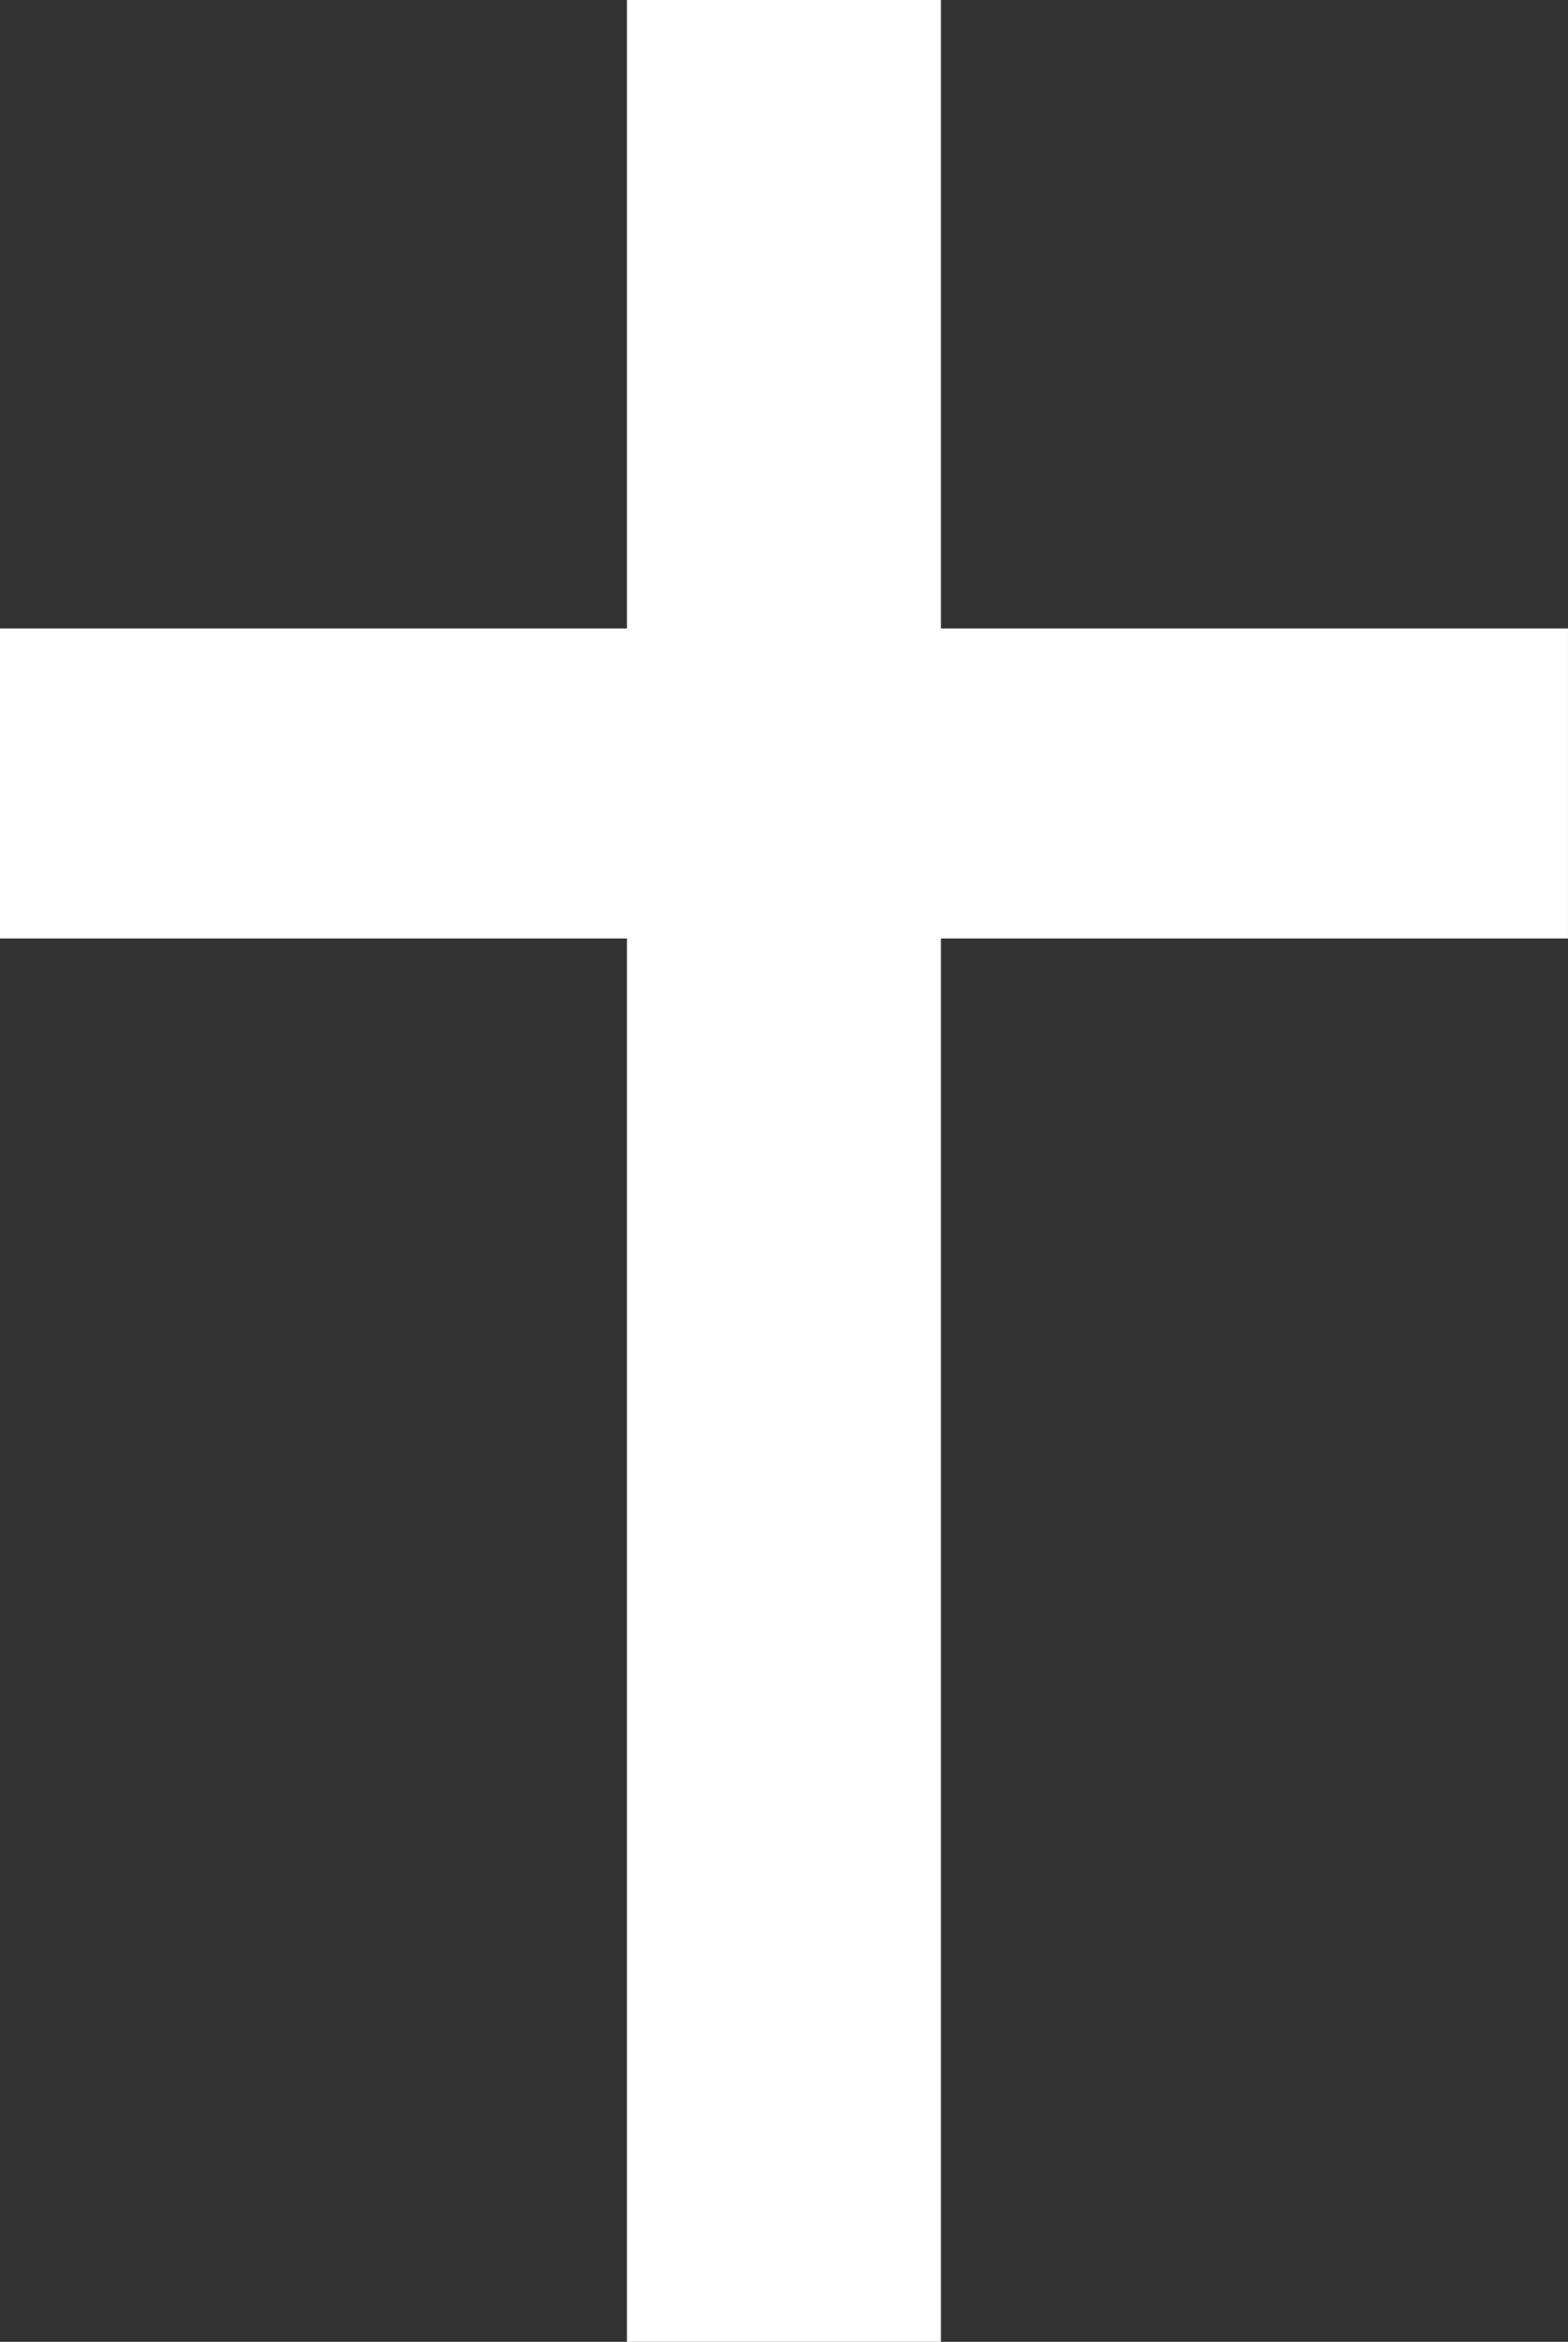
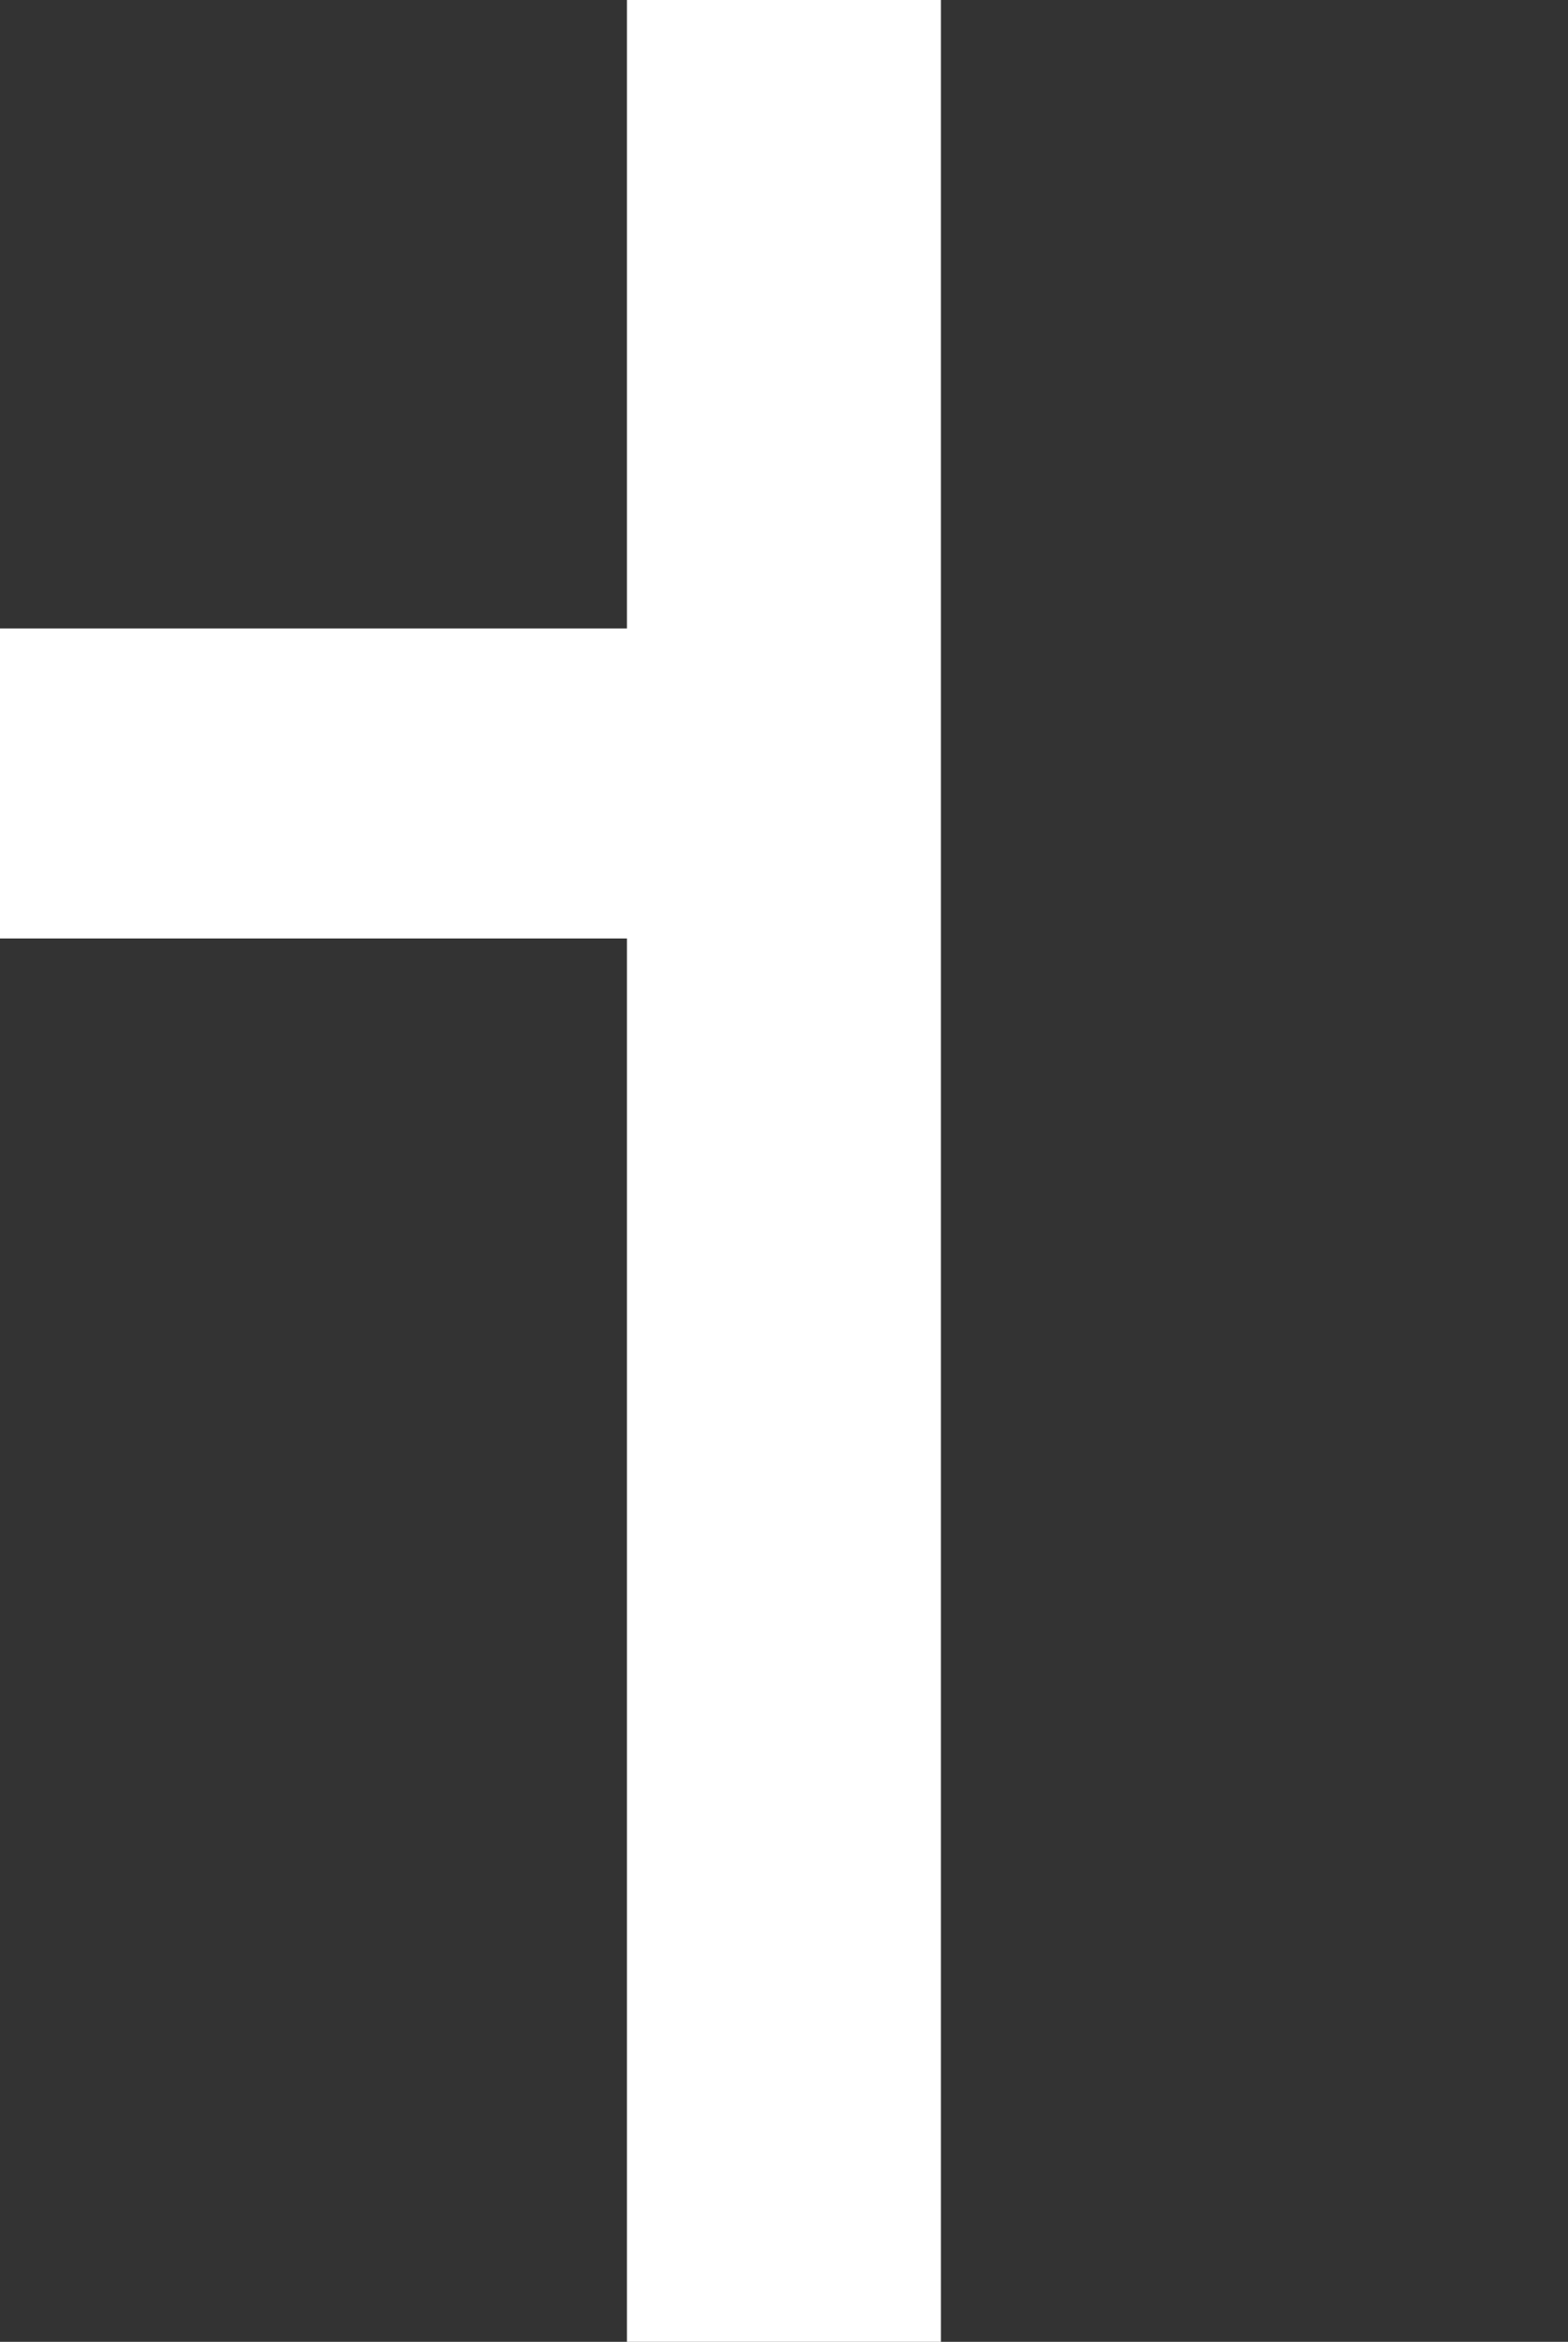
<svg xmlns="http://www.w3.org/2000/svg" width="125.554" height="187.463" viewBox="0 0 125.554 187.463">
  <rect x="0" y="0" width="125.554" height="187.463" fill="#333333" stroke="none" />
-   <path id="Path_82" data-name="Path 82" d="M50.2,0V50.308H0V75.126H50.2V187.463H75.343V75.126h50.21V50.308H75.343V0Z" transform="translate(0)" fill="#fff" />
+   <path id="Path_82" data-name="Path 82" d="M50.2,0V50.308H0V75.126H50.2V187.463H75.343V75.126V50.308H75.343V0Z" transform="translate(0)" fill="#fff" />
</svg>